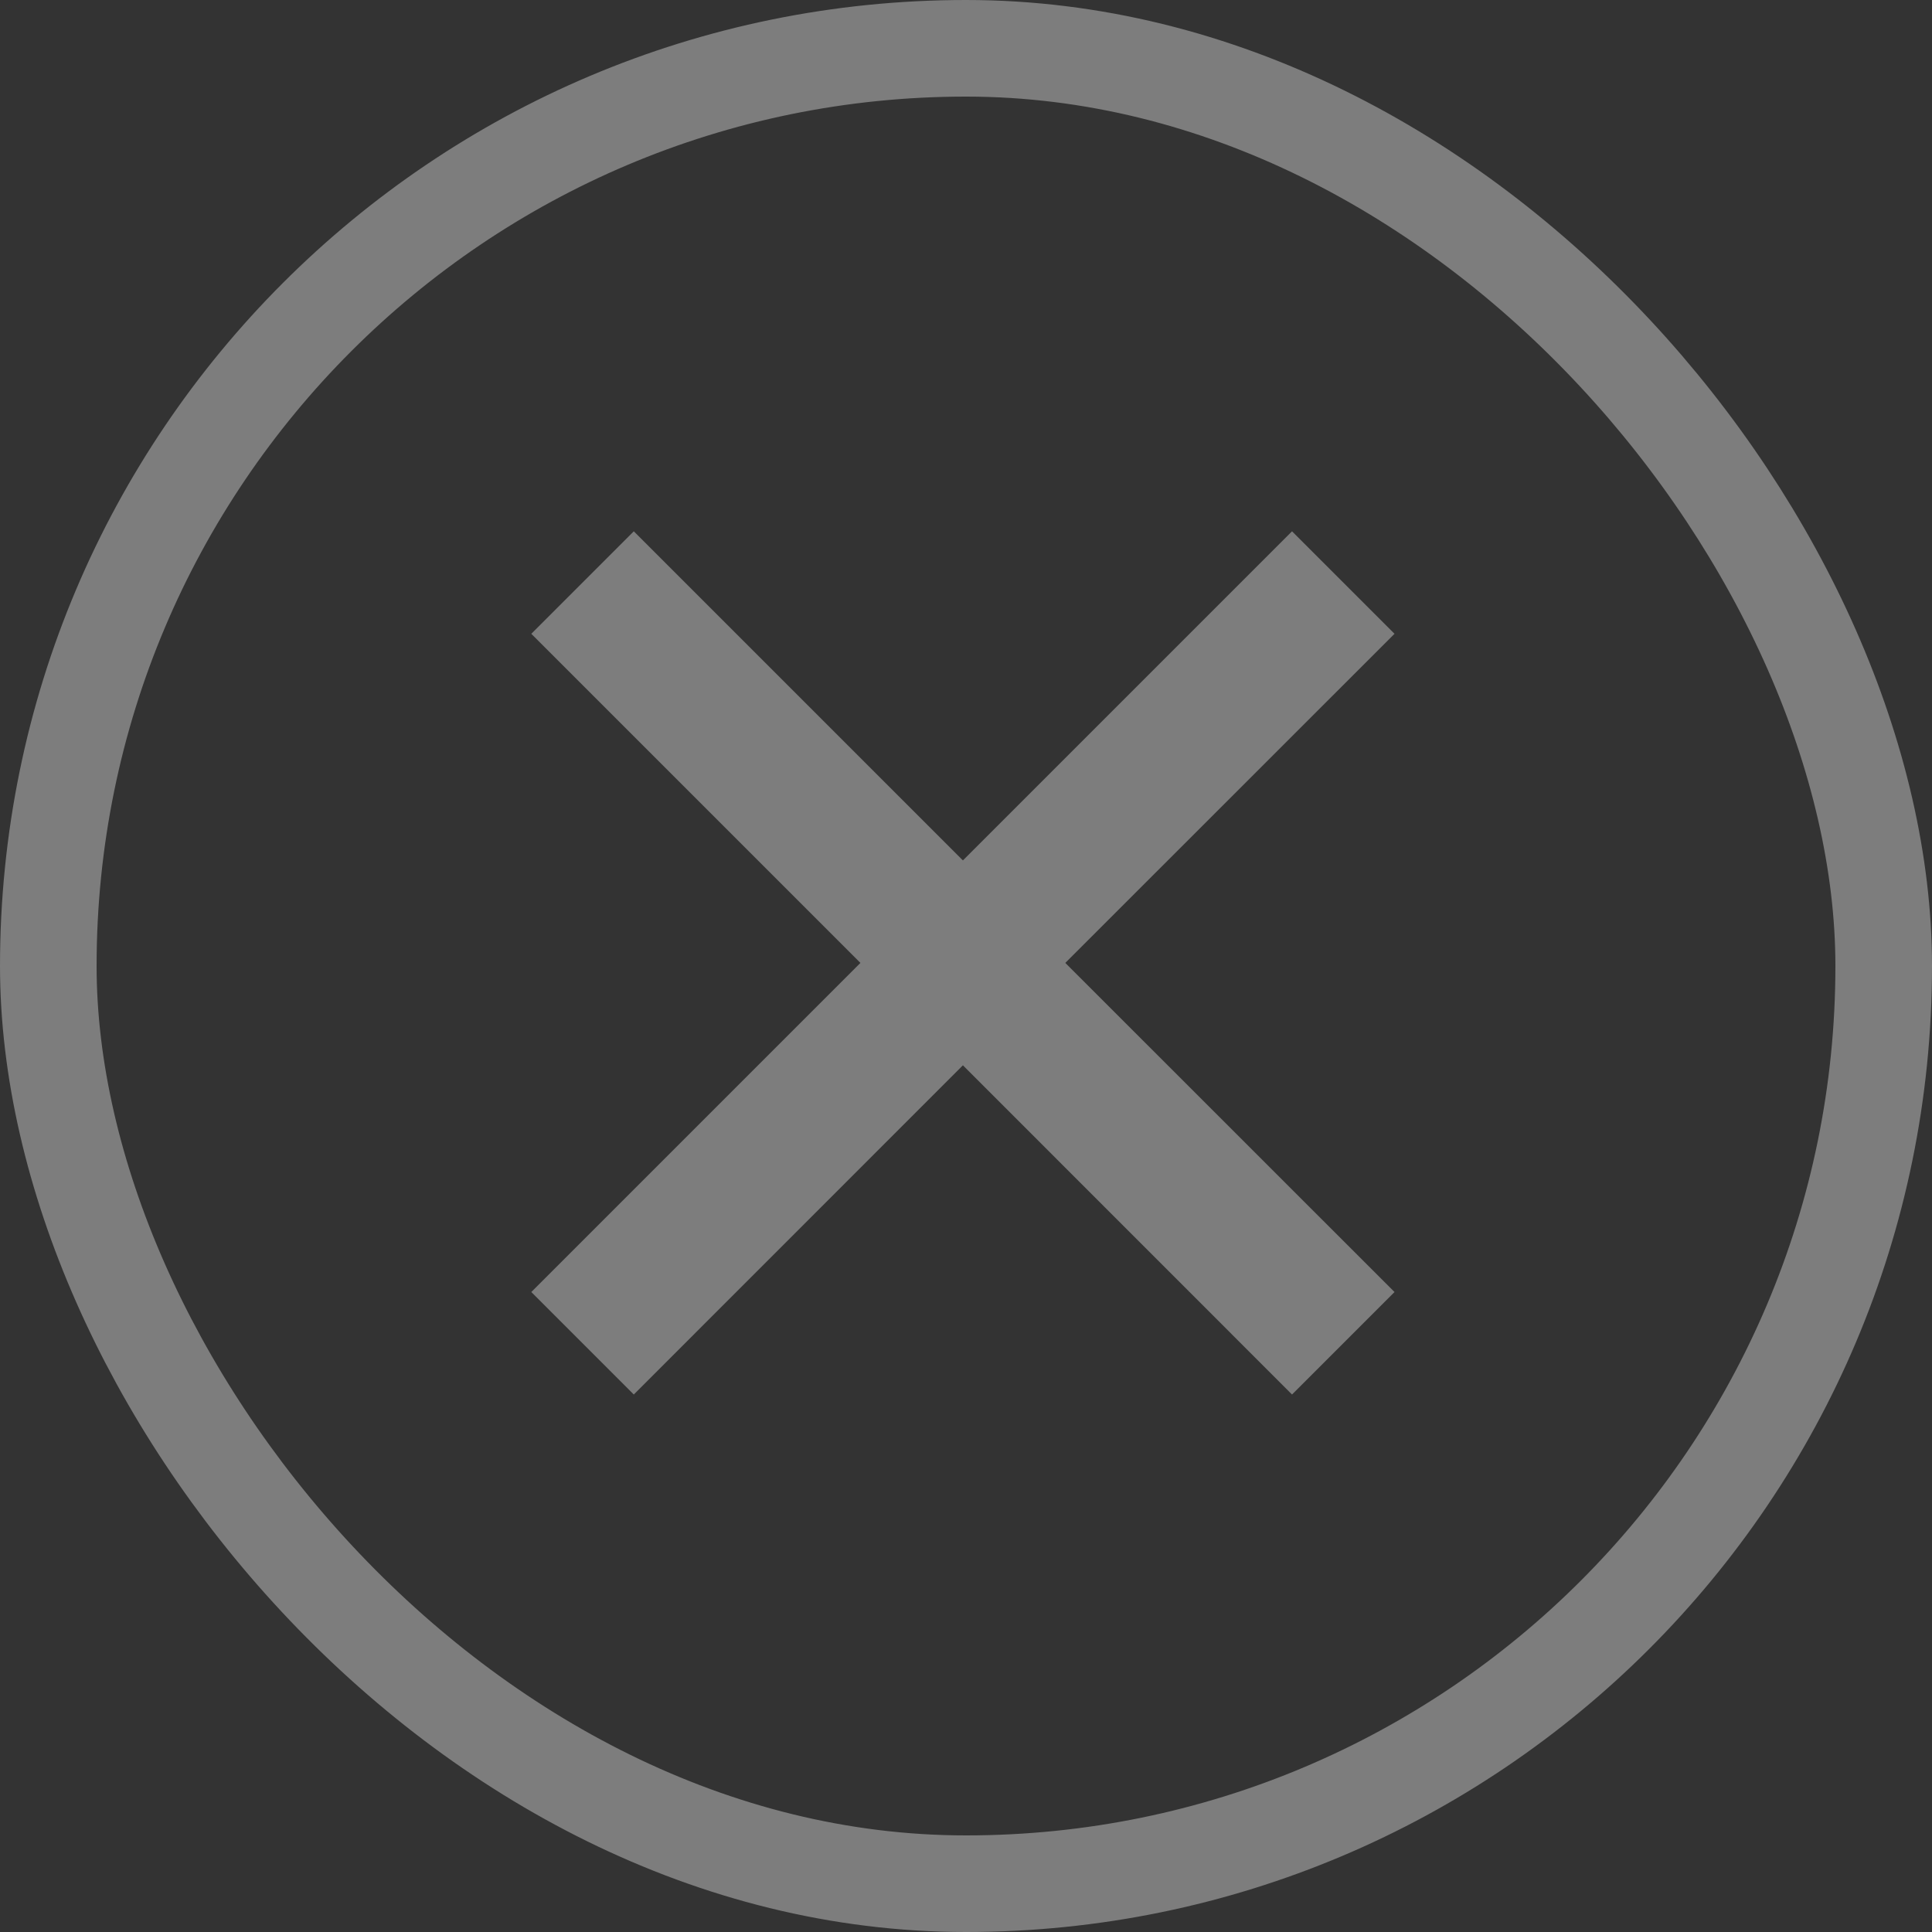
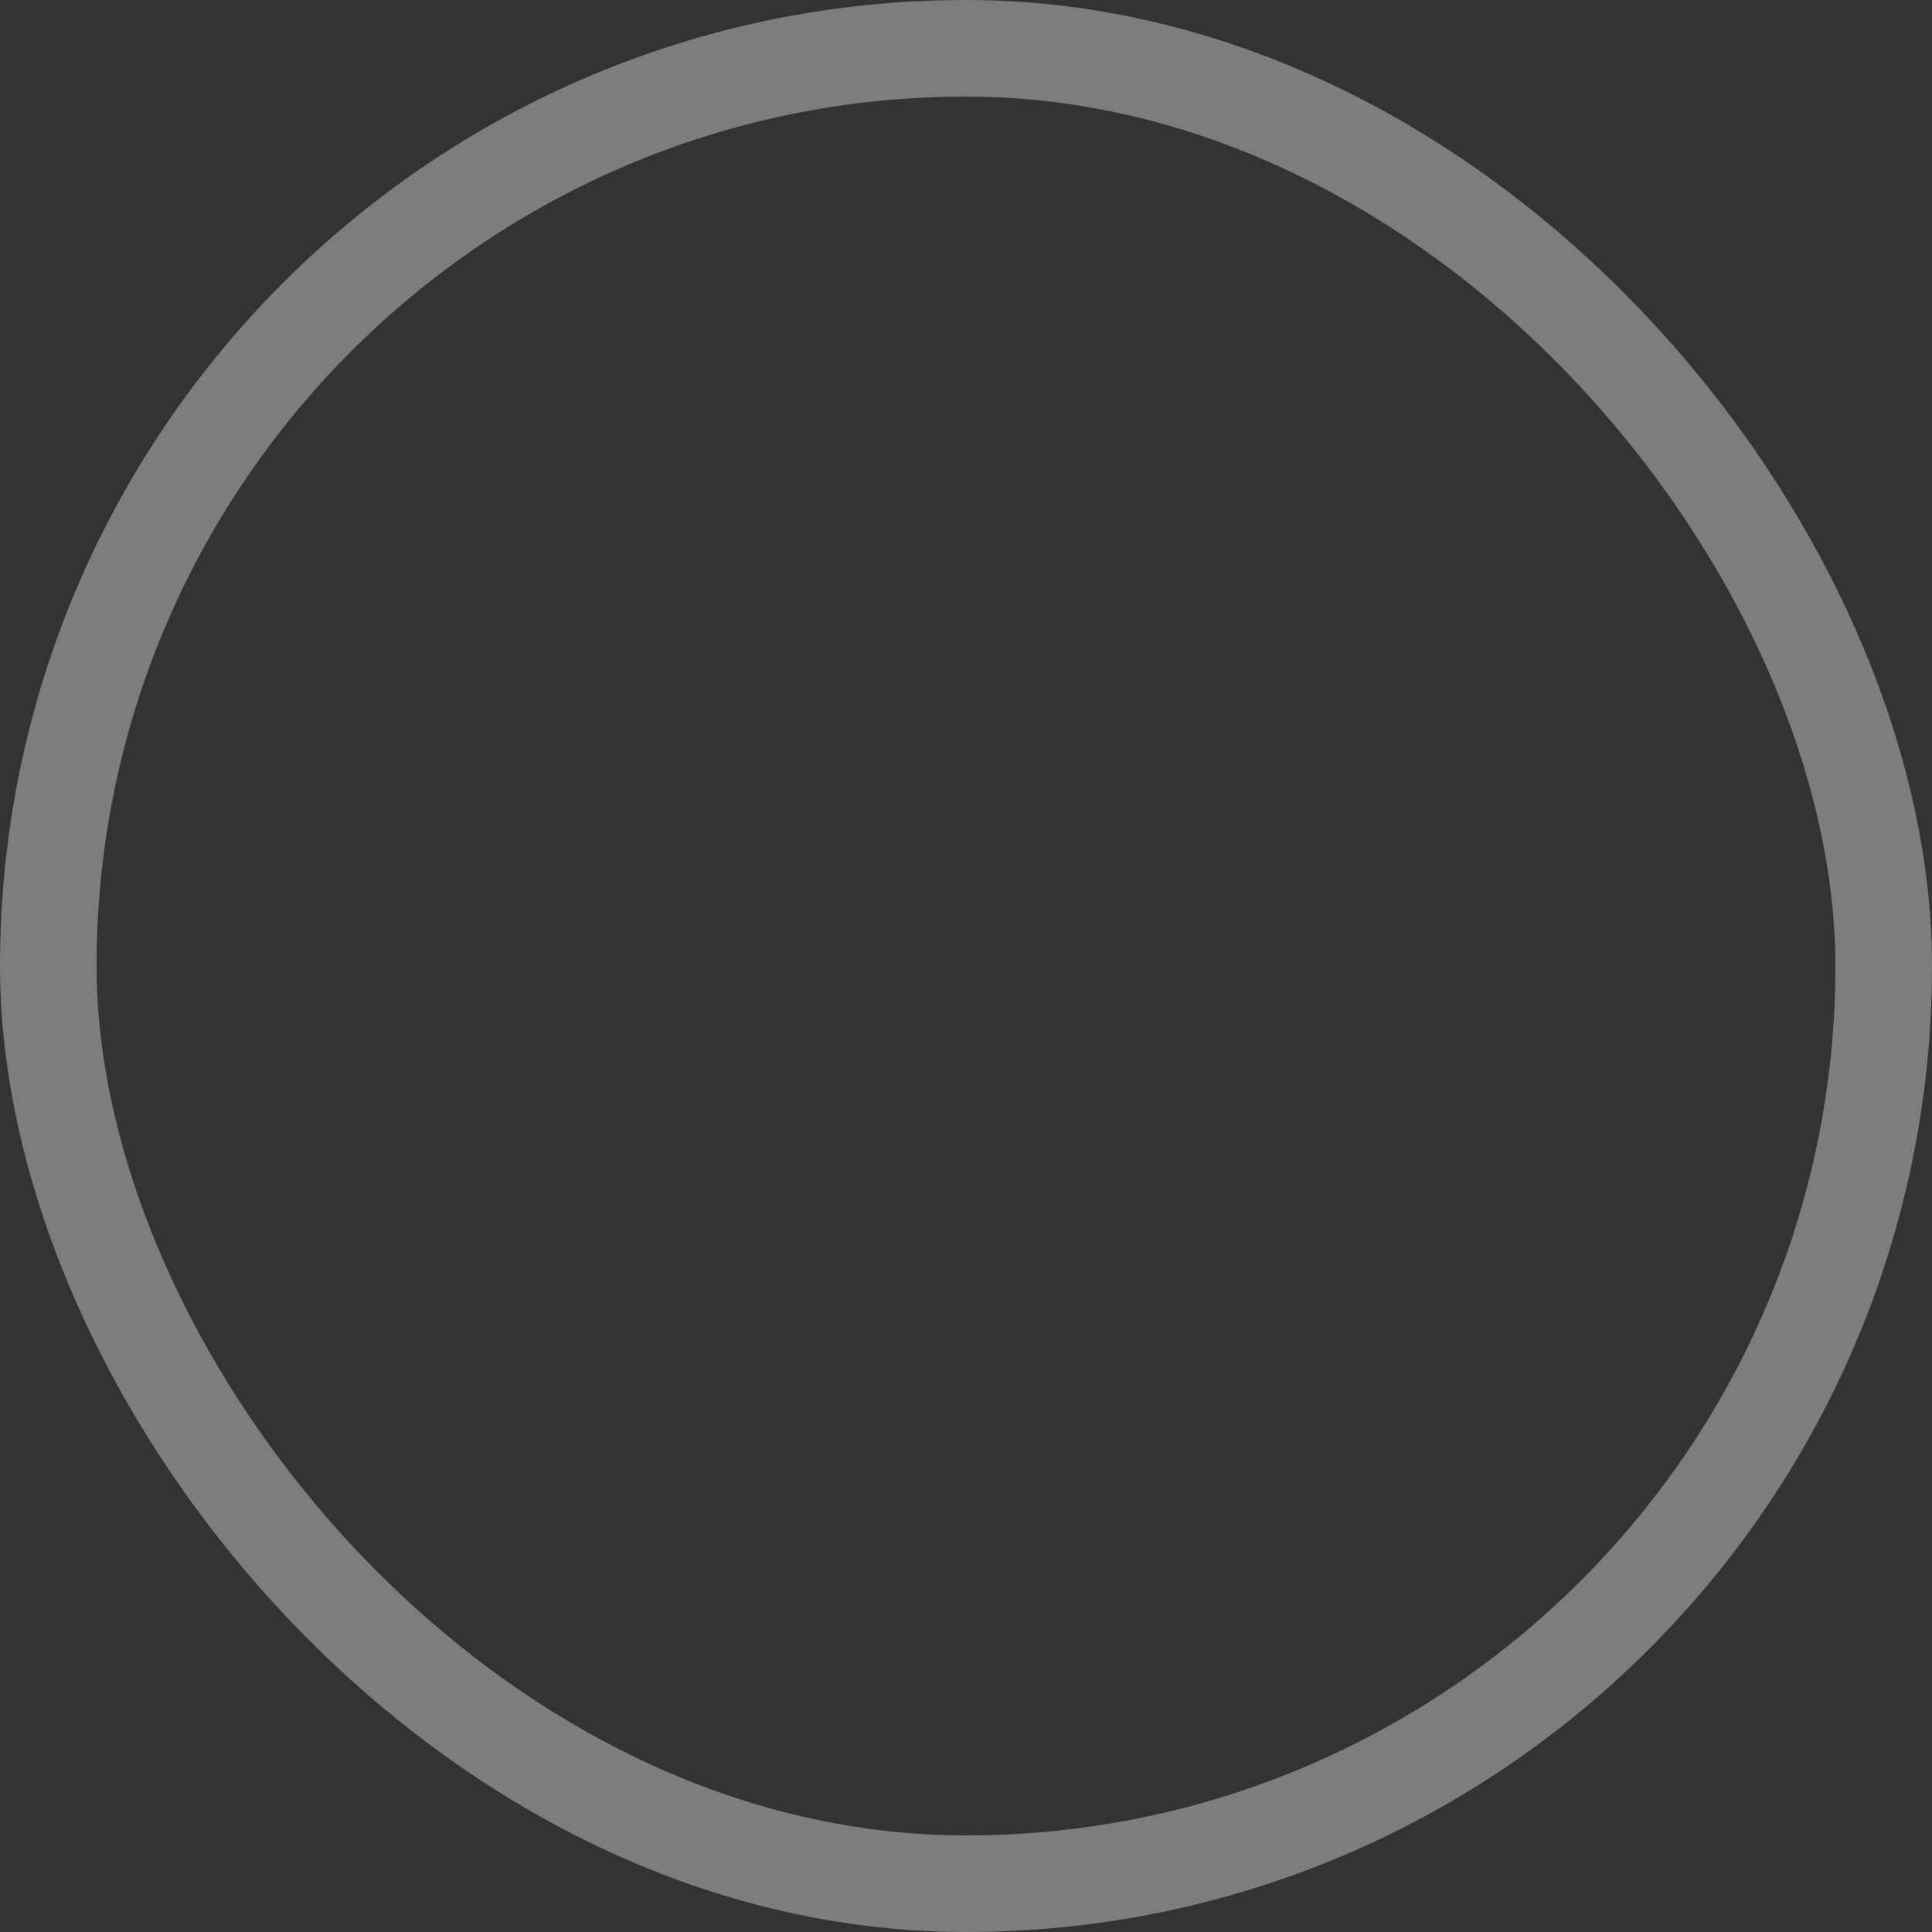
<svg xmlns="http://www.w3.org/2000/svg" width="20" height="20" viewBox="0 0 20 20" fill="none">
  <rect x="0" y="0" width="20" height="20" fill="#333333" stroke="none" />
  <rect x="0.5" y="0.5" width="19" height="19" rx="9.5" stroke="white" stroke-opacity="0.36" />
-   <path d="M8.907 9.968L5.5 13.375L6.561 14.436L9.968 11.028L13.375 14.436L14.436 13.375L11.028 9.968L14.436 6.561L13.375 5.5L9.968 8.907L6.561 5.5L5.5 6.561L8.907 9.968Z" fill="white" fill-opacity="0.36" />
</svg>